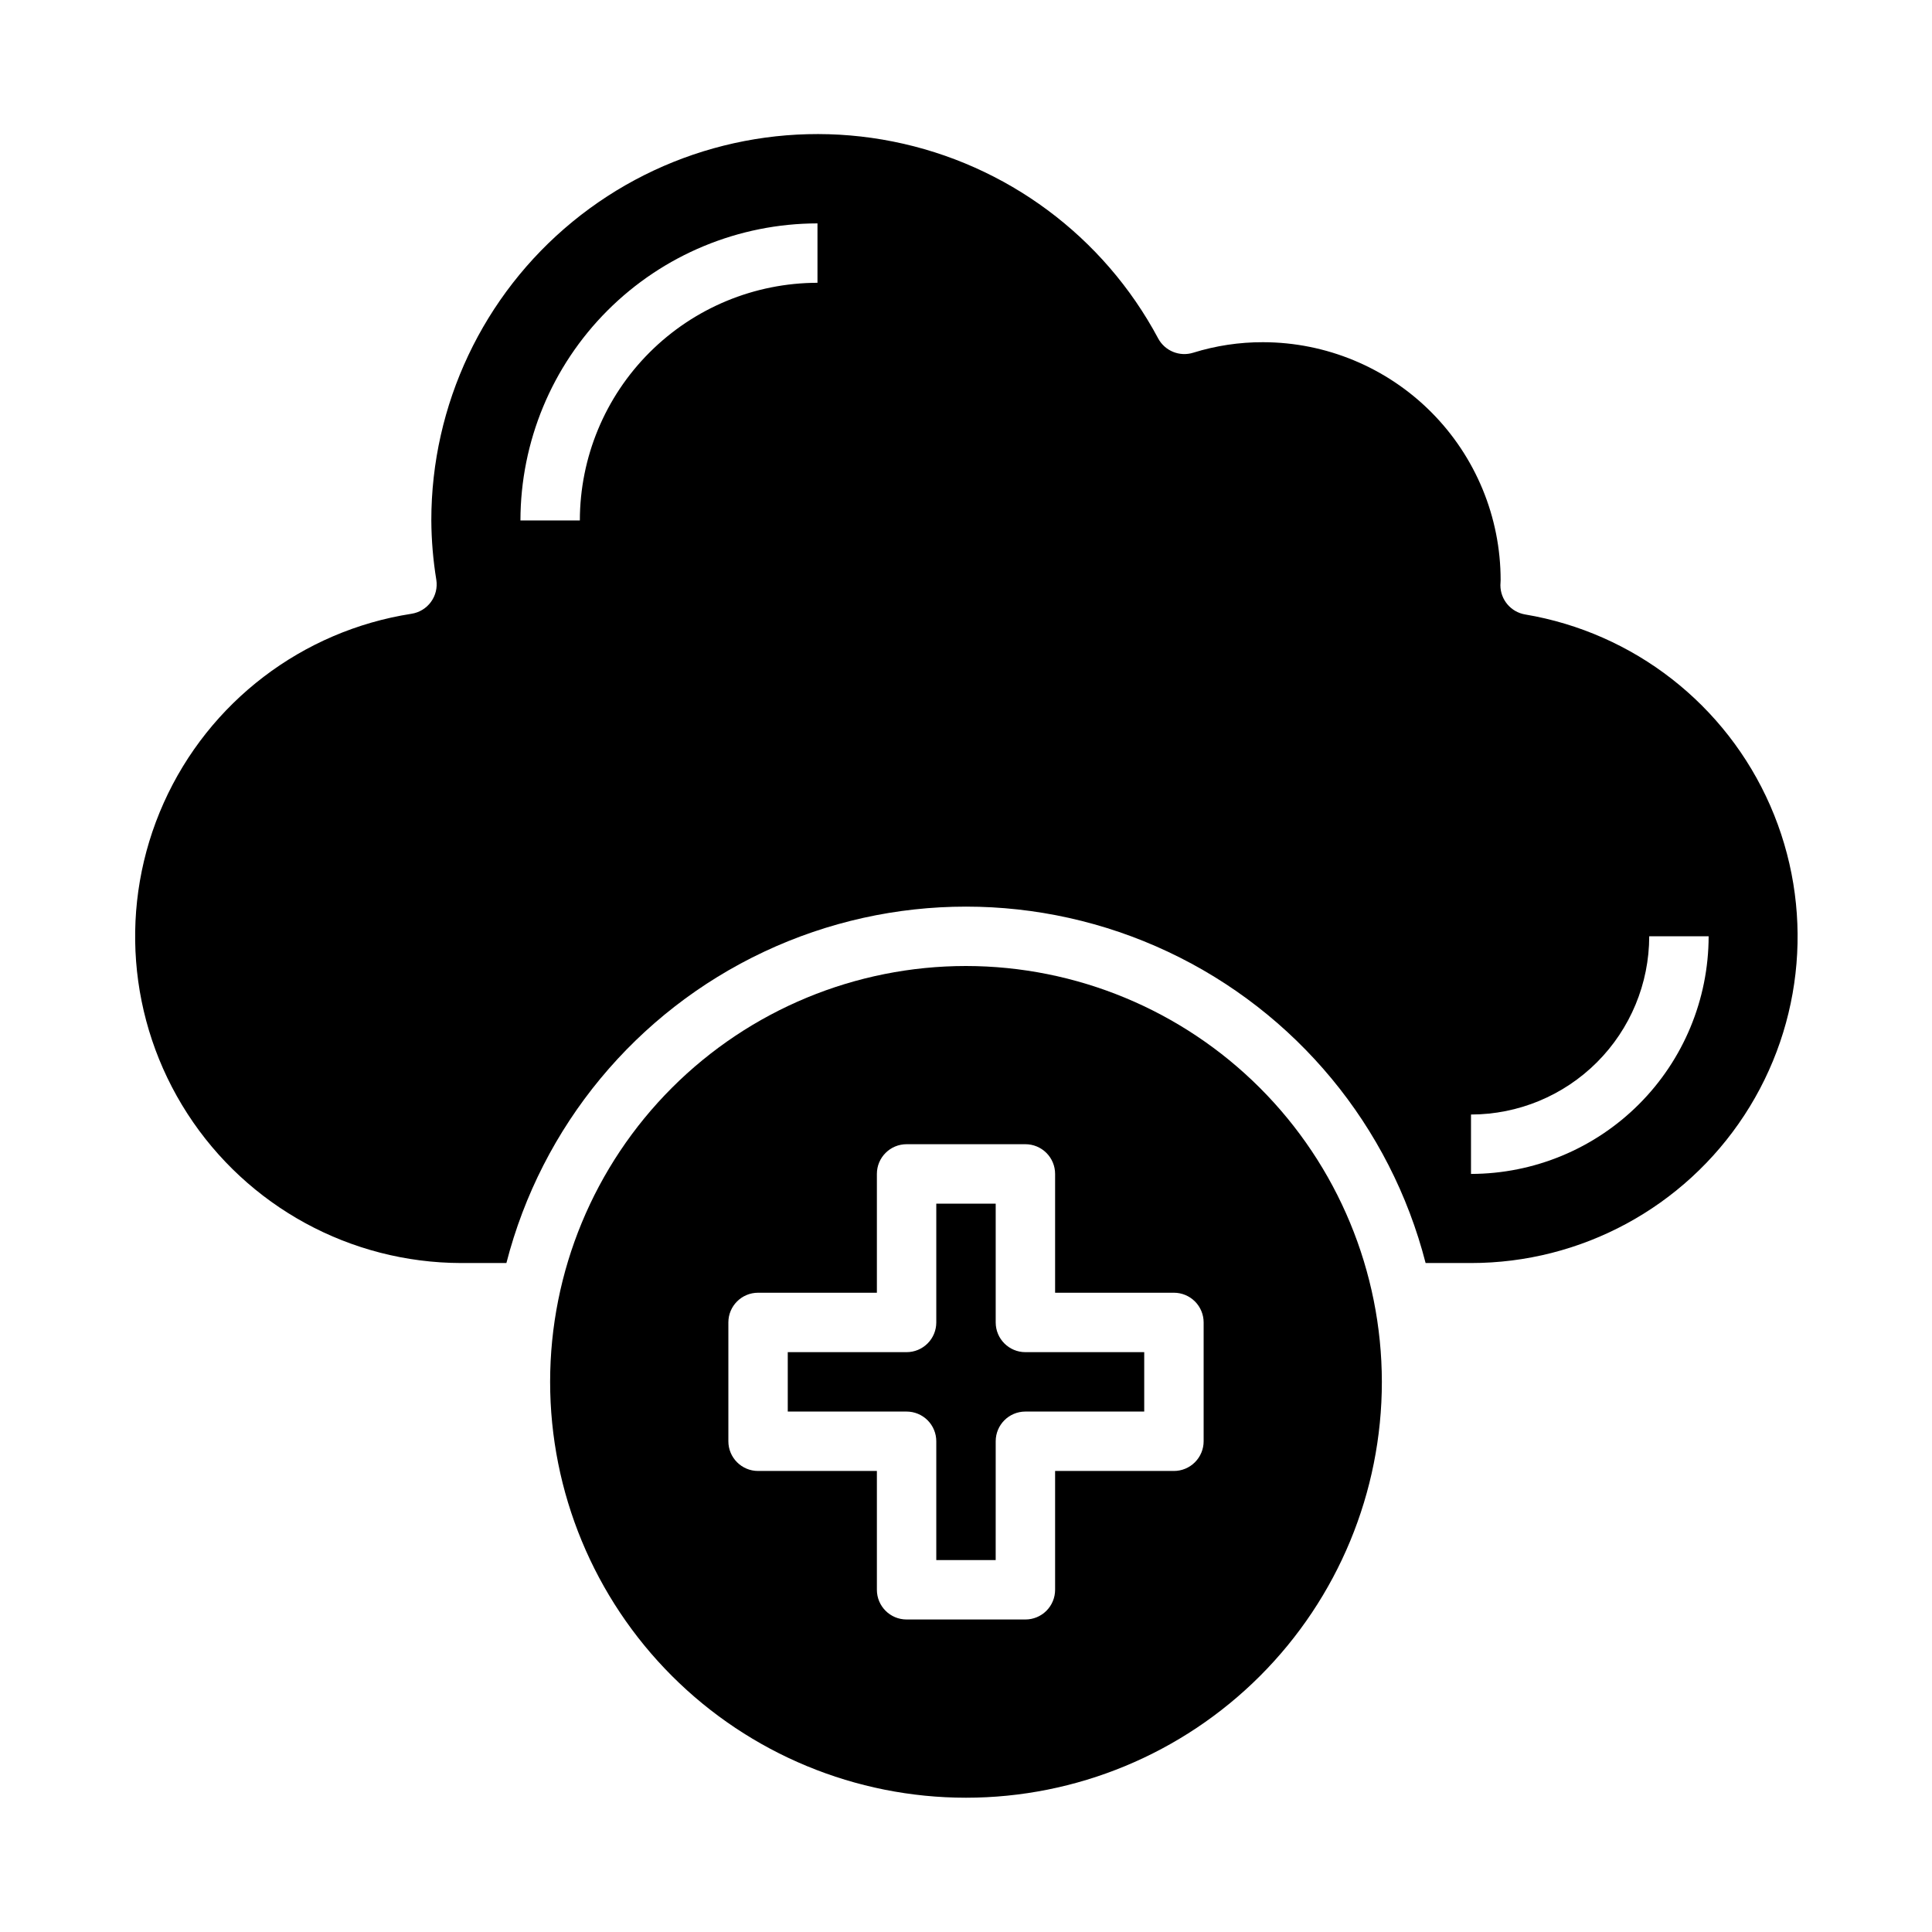
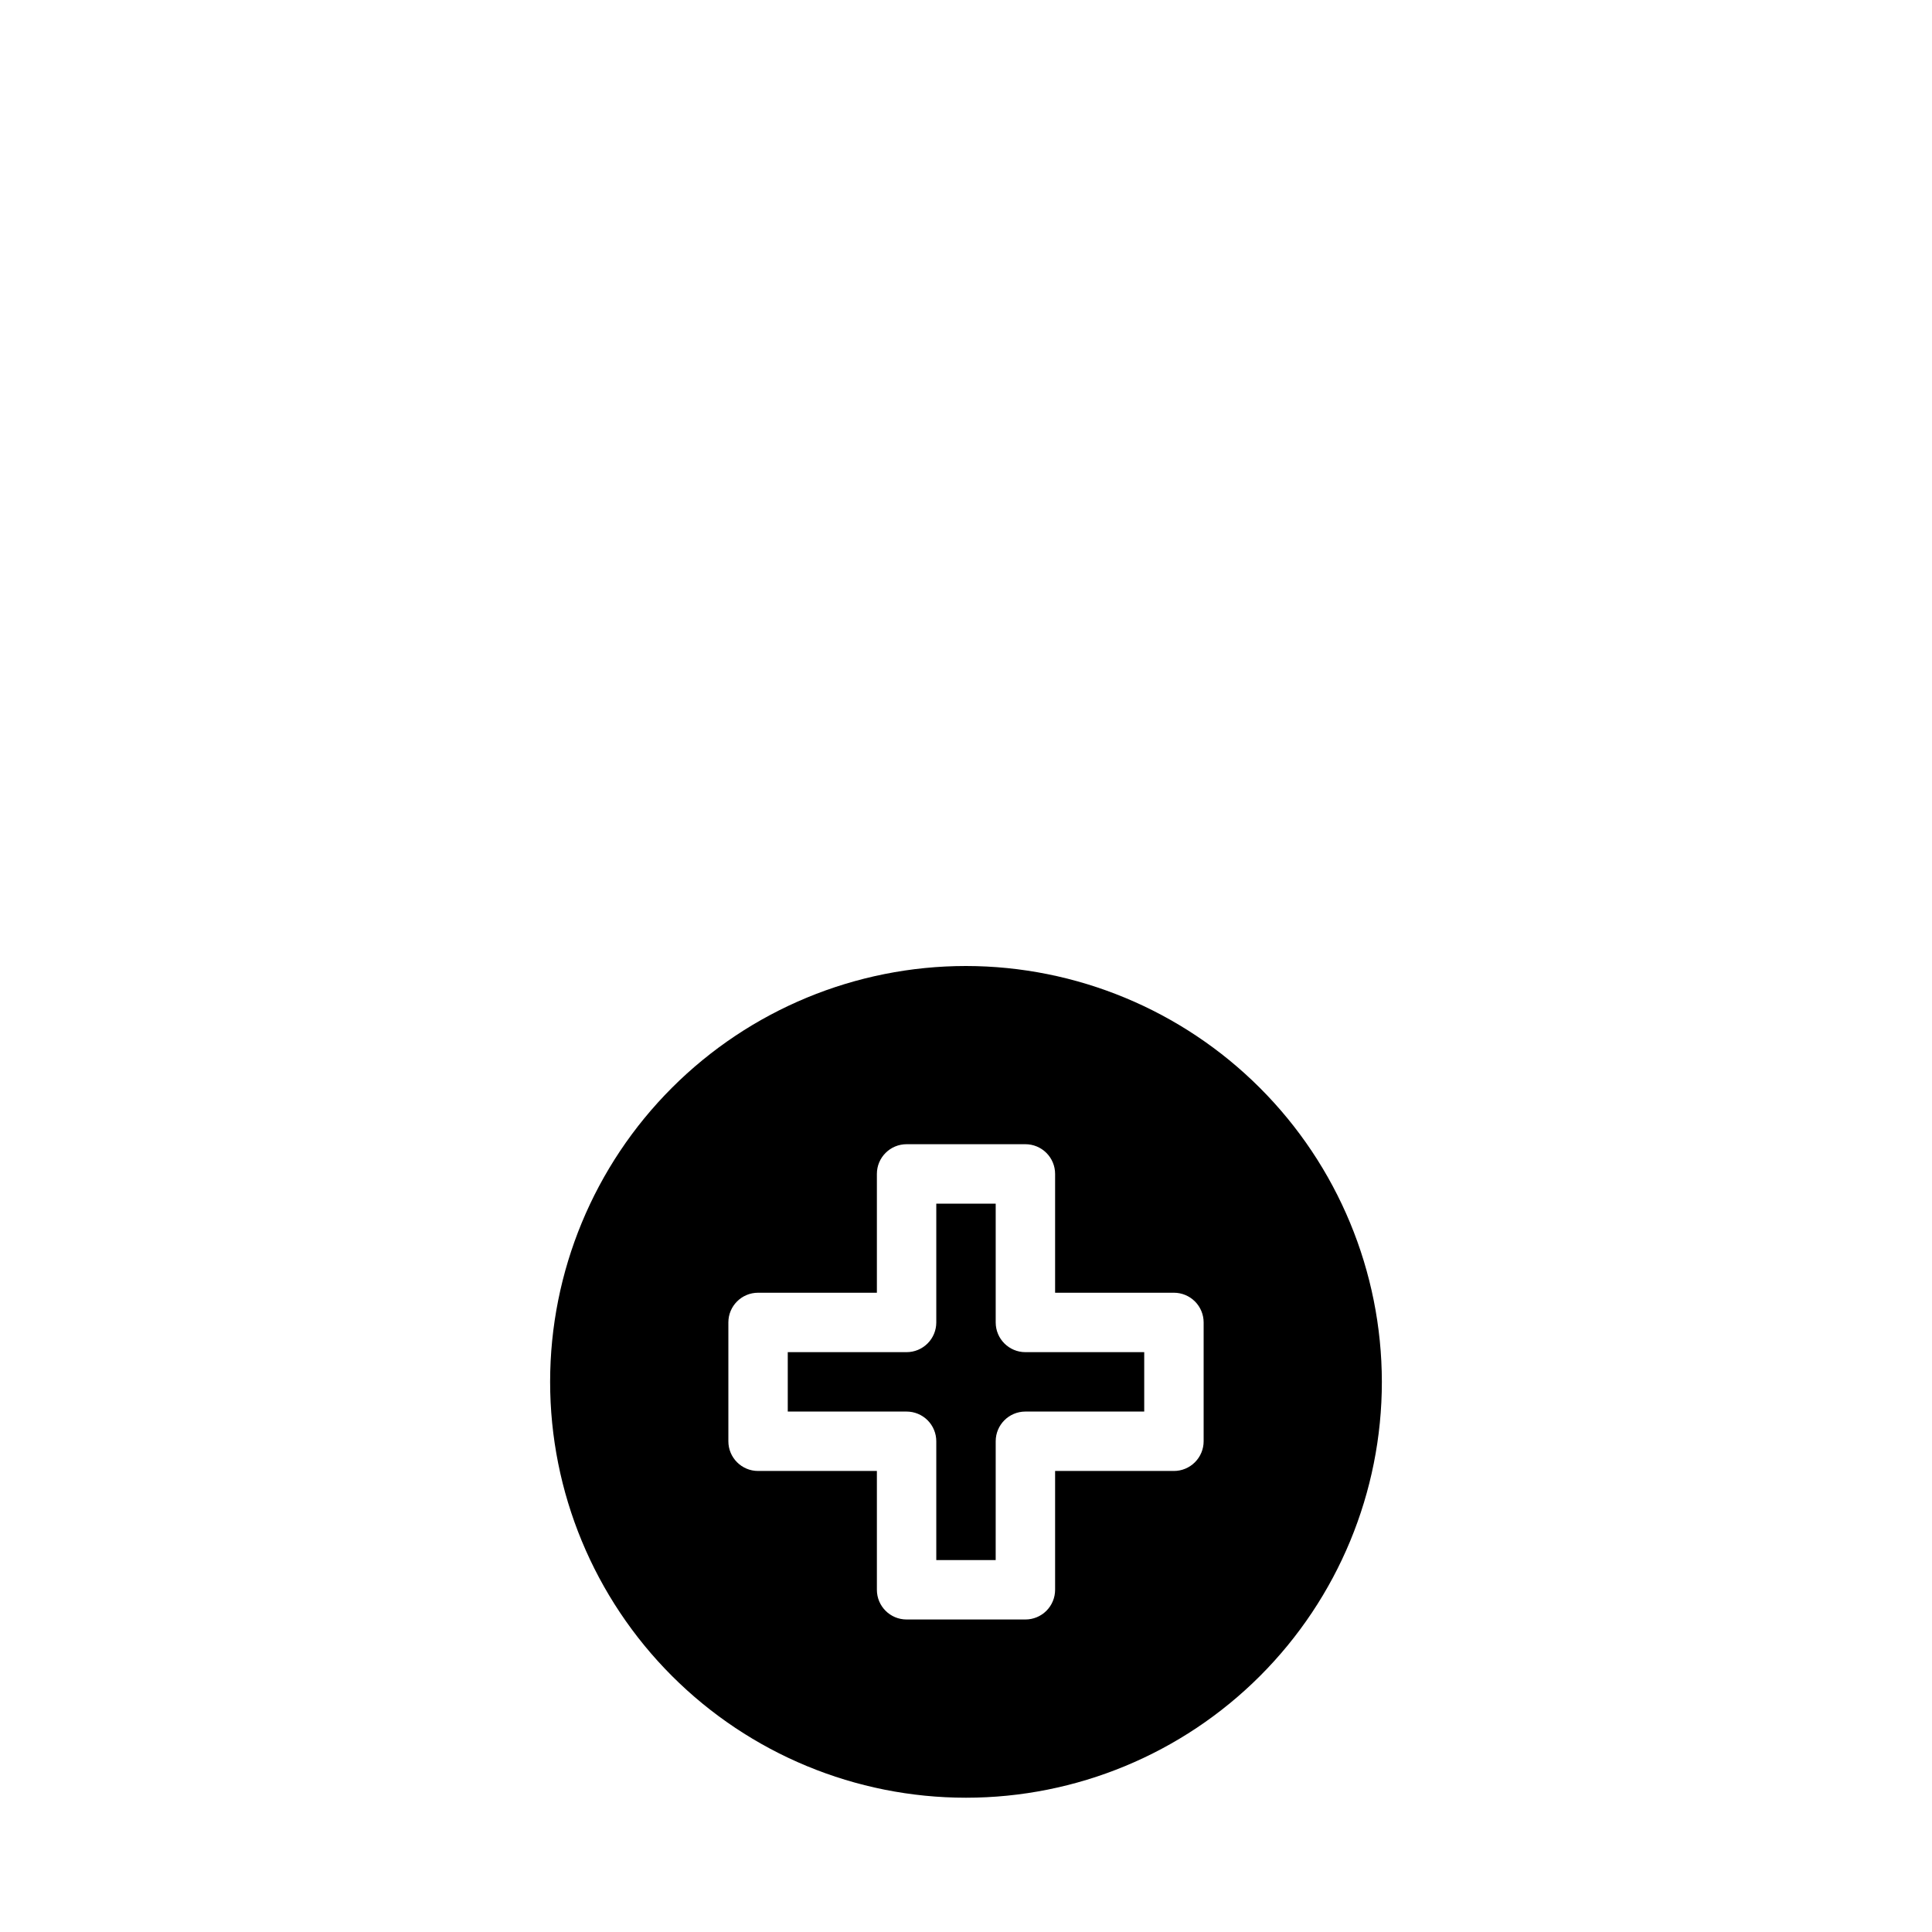
<svg xmlns="http://www.w3.org/2000/svg" fill="#000000" width="800px" height="800px" version="1.1" viewBox="144 144 512 512">
  <g>
    <path d="m407.87 494.46v-31.484h-15.746v31.488-0.004c0 2.09-0.828 4.094-2.305 5.566-1.477 1.477-3.477 2.309-5.566 2.309h-31.488v15.742h31.488c2.09 0 4.09 0.832 5.566 2.305 1.477 1.477 2.305 3.481 2.305 5.566v31.488h15.742l0.004-31.488c0-4.348 3.523-7.871 7.871-7.871h31.488v-15.742h-31.488c-4.348 0-7.871-3.527-7.871-7.875z" />
-     <path d="m548.19 306.84c-3.789-0.633-6.57-3.914-6.57-7.762 0-0.219 0.047-1.133 0.062-1.348v0.004c0-16.707-6.629-32.734-18.434-44.555-11.805-11.82-27.82-18.473-44.527-18.492-6.273-0.02-12.516 0.922-18.508 2.785-3.602 1.129-7.5-0.461-9.289-3.785-14.434-27.047-40.227-46.195-70.293-52.184-30.062-5.988-61.227 1.816-84.922 21.266-23.691 19.449-37.422 48.496-37.406 79.148 0.031 5.273 0.473 10.539 1.324 15.746 0.324 2.066-0.191 4.176-1.426 5.863-1.238 1.691-3.094 2.816-5.164 3.133-28.961 4.512-53.672 23.375-65.656 50.121-11.988 26.75-9.621 57.746 6.289 82.363 15.906 24.621 43.195 39.512 72.508 39.574h12.02c9.328-36.293 34.355-66.539 68.266-82.488 33.91-15.953 73.164-15.953 107.07 0 33.91 15.949 58.938 46.195 68.266 82.488h12.023c29.207 0.008 56.453-14.719 72.441-39.164 15.992-24.445 18.57-55.305 6.859-82.066-11.707-26.762-36.129-45.805-64.938-50.648zm-187.55-87.898c-16.695 0.02-32.703 6.66-44.508 18.465-11.809 11.809-18.449 27.816-18.465 44.512h-15.746c0.023-20.871 8.324-40.879 23.082-55.637s34.766-23.059 55.637-23.082zm173.19 236.16v-15.742c12.523-0.012 24.527-4.992 33.383-13.848s13.836-20.863 13.848-33.387h15.746c-0.02 16.699-6.66 32.707-18.469 44.512-11.805 11.805-27.812 18.445-44.508 18.465z" />
    <path d="m400 400c-29.23 0-57.262 11.609-77.93 32.277-20.668 20.668-32.281 48.699-32.281 77.93s11.613 57.262 32.281 77.93c20.668 20.668 48.699 32.277 77.93 32.277 29.227 0 57.258-11.609 77.926-32.277s32.281-48.699 32.281-77.93c-0.031-29.219-11.652-57.234-32.312-77.895-20.664-20.66-48.676-32.281-77.895-32.312zm62.977 125.95v-0.004c0 2.09-0.832 4.09-2.309 5.566-1.477 1.477-3.477 2.309-5.566 2.309h-31.488v31.488c0 2.086-0.828 4.09-2.305 5.566-1.477 1.477-3.477 2.305-5.566 2.305h-31.488c-4.348 0-7.871-3.523-7.871-7.871v-31.488h-31.488c-4.348 0-7.871-3.527-7.871-7.875v-31.488c0-4.348 3.523-7.871 7.871-7.871h31.488v-31.488c0-4.348 3.523-7.871 7.871-7.871h31.488c2.09 0 4.09 0.828 5.566 2.305 1.477 1.477 2.305 3.481 2.305 5.566v31.488h31.488c2.09 0 4.09 0.832 5.566 2.305 1.477 1.477 2.309 3.481 2.309 5.566z" />
  </g>
</svg>